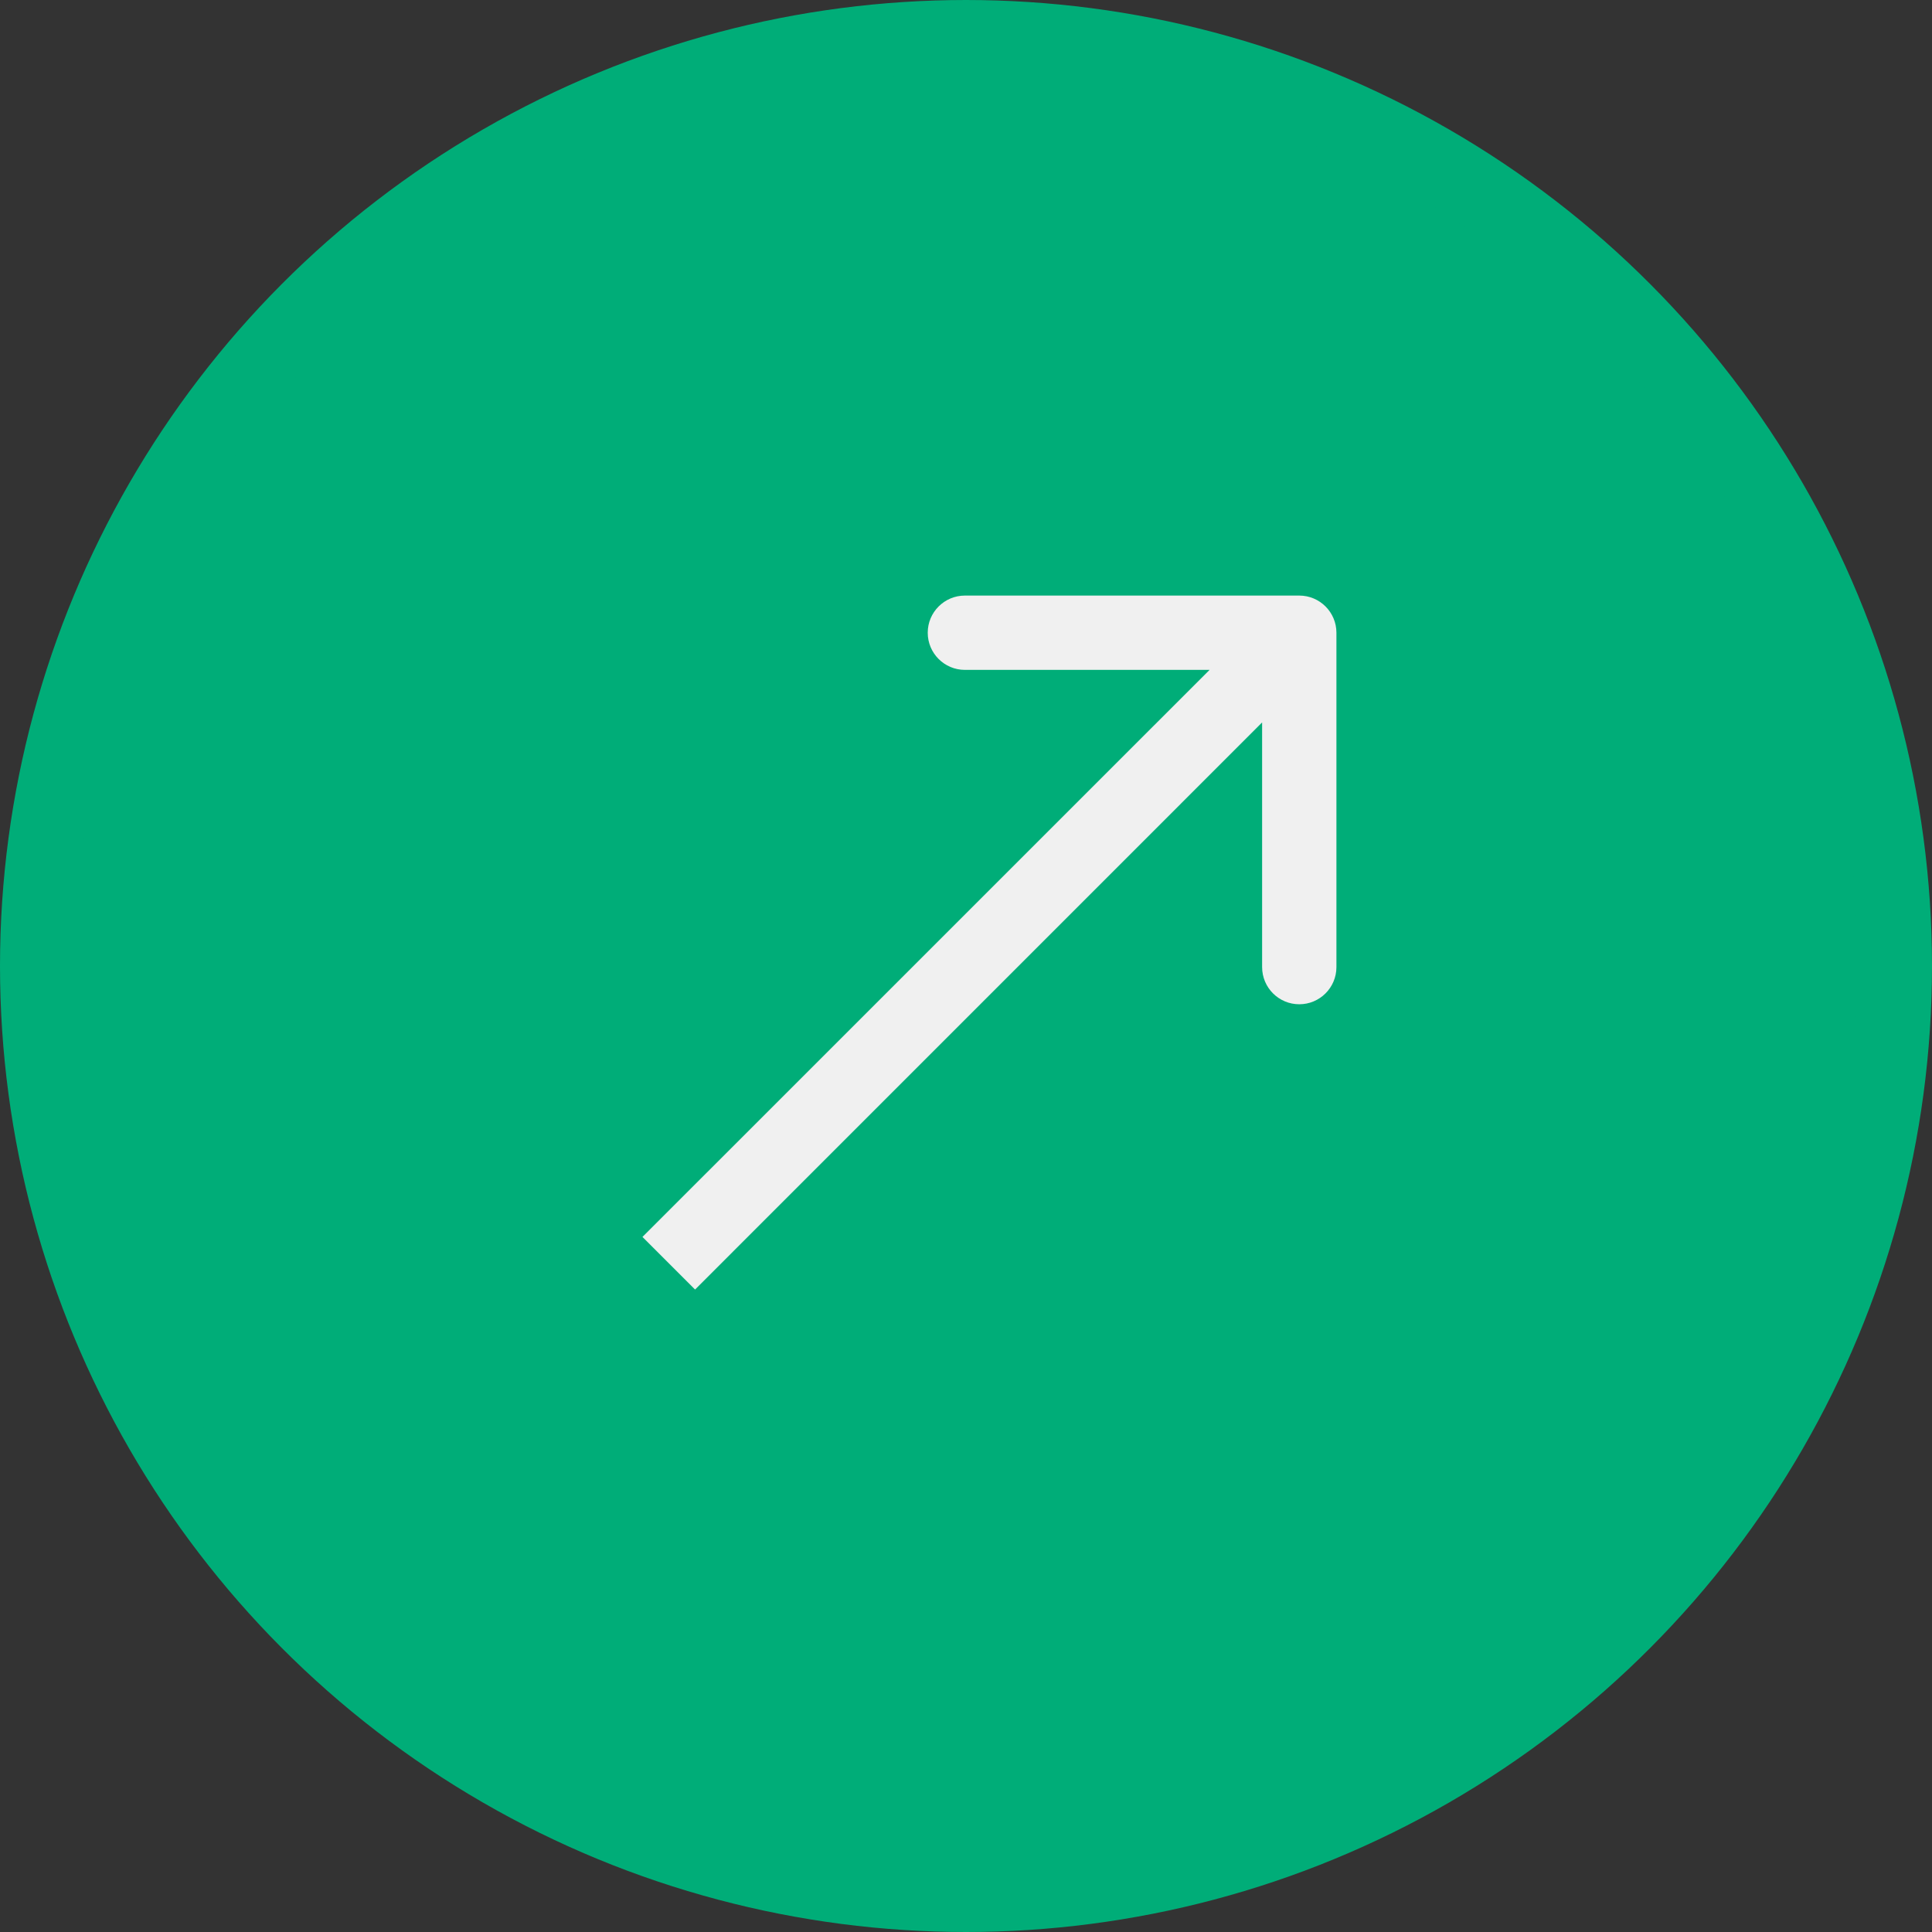
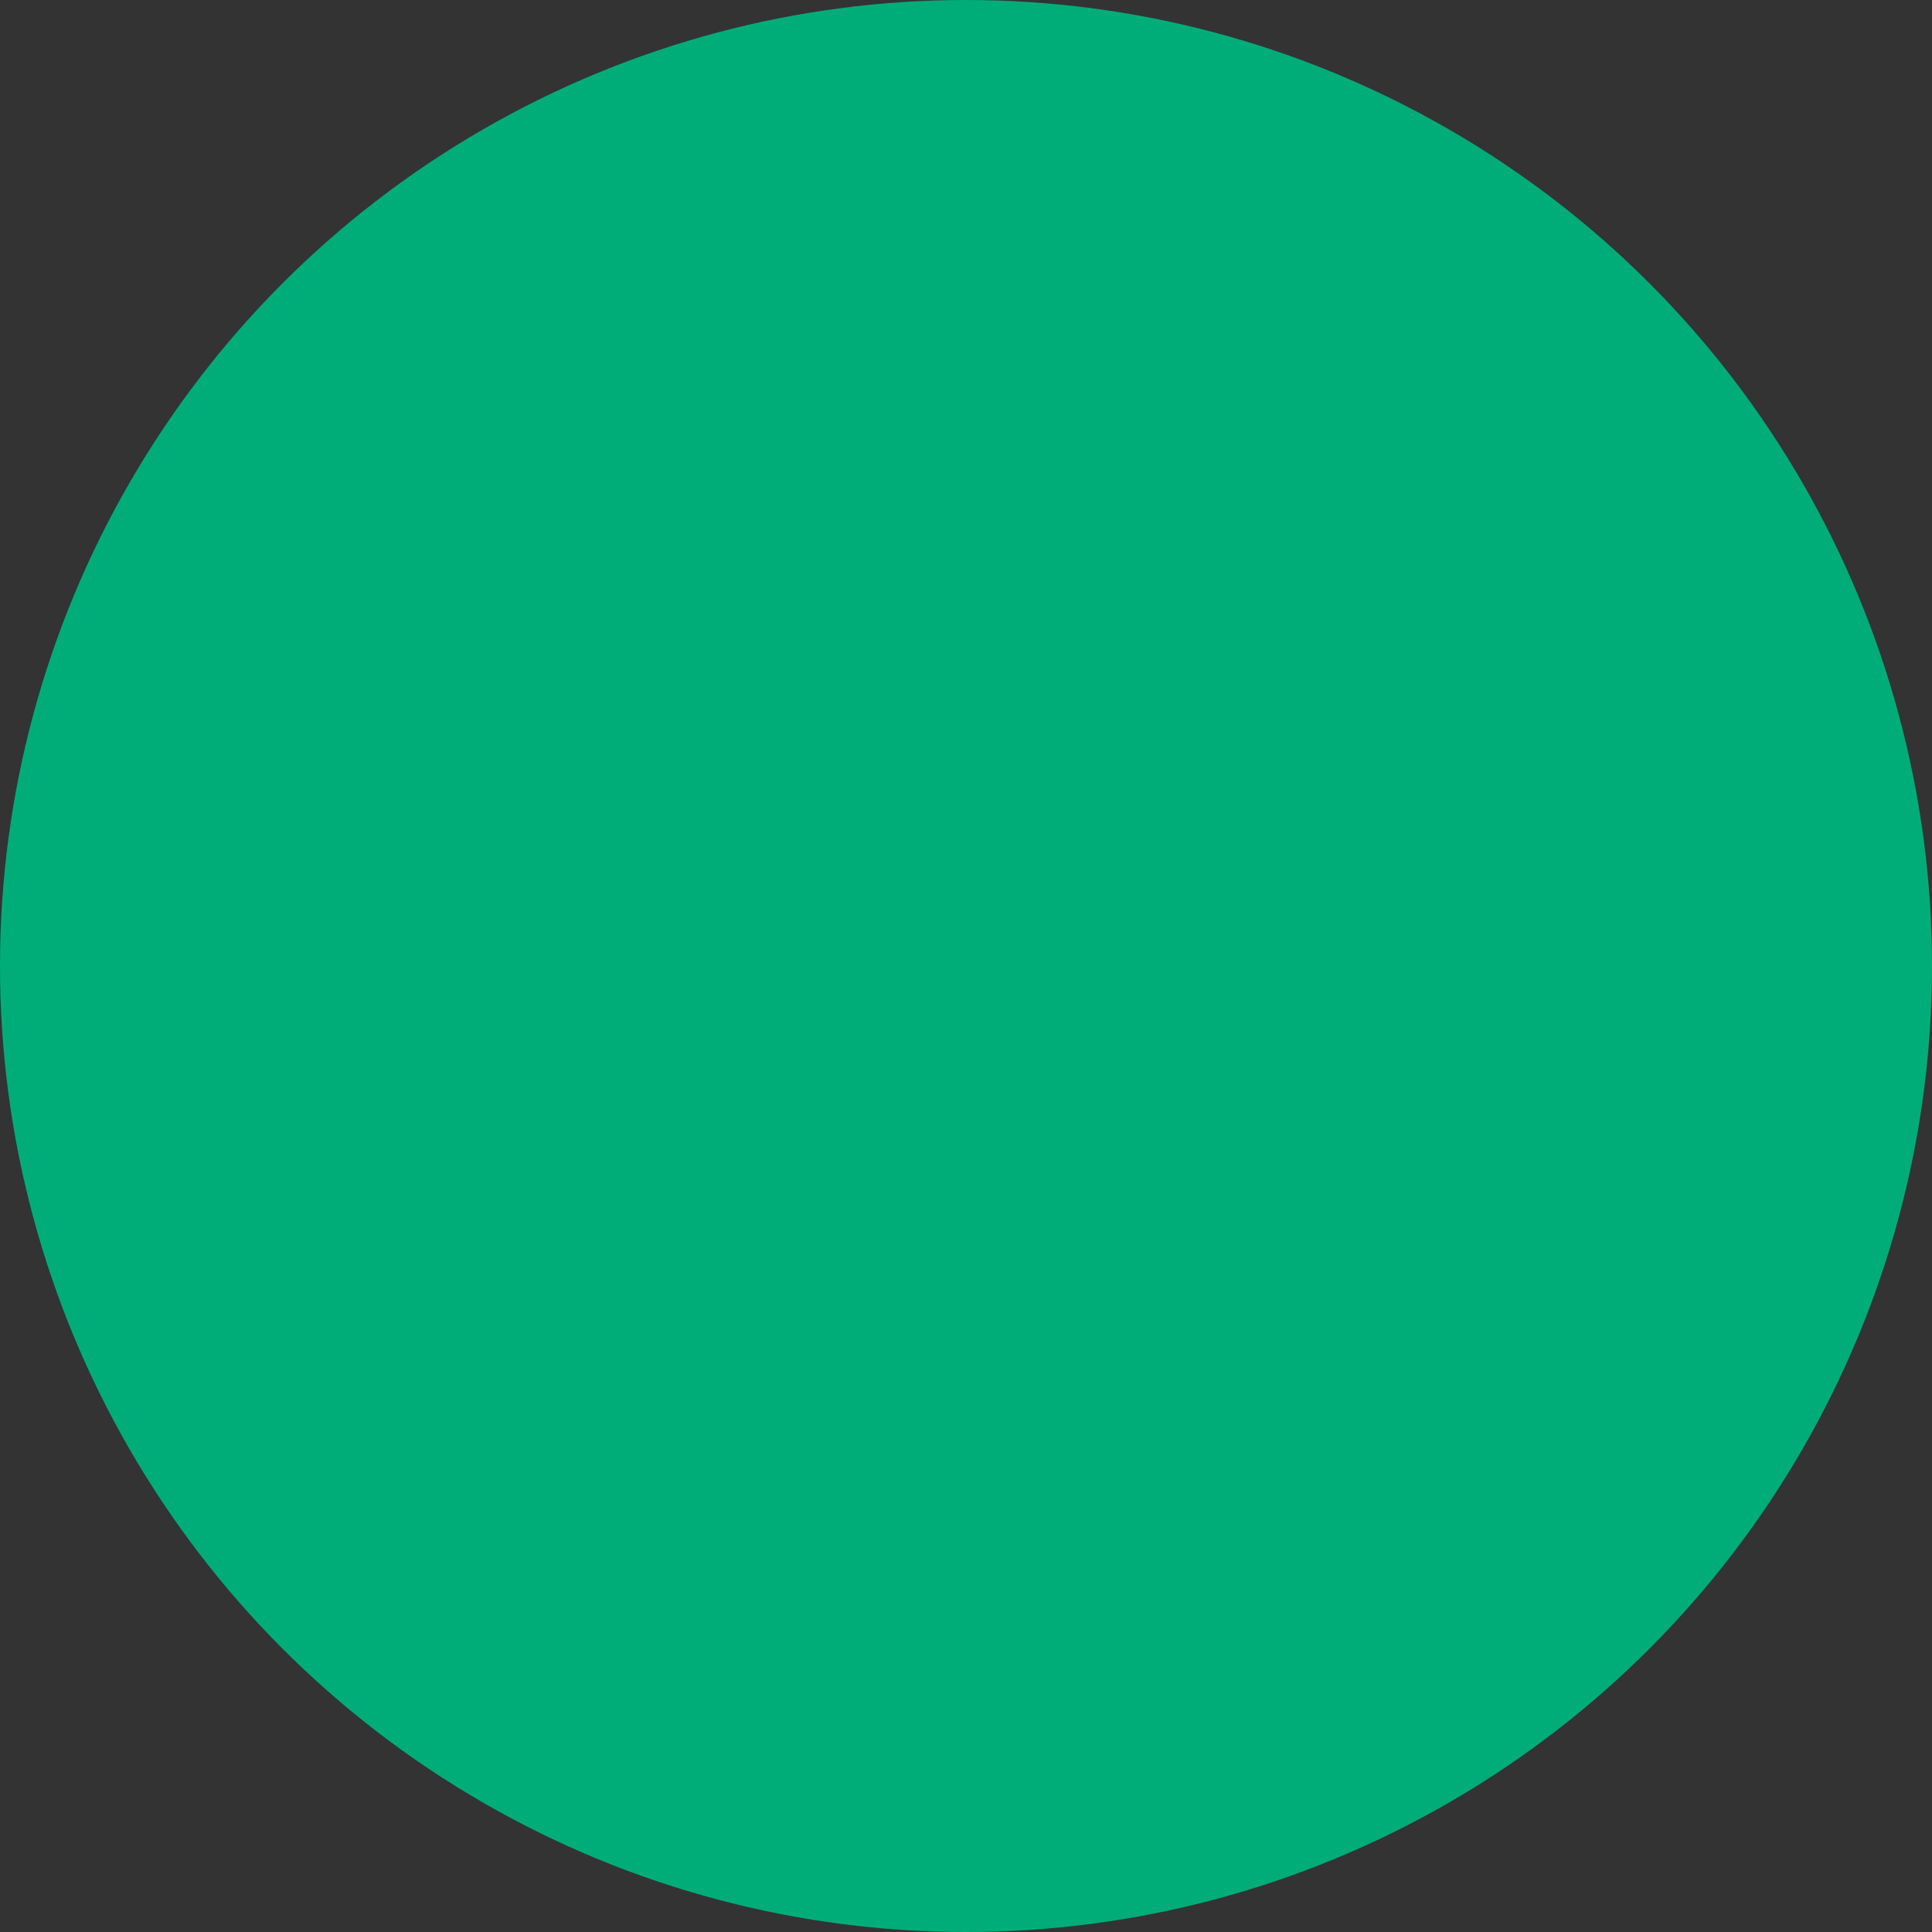
<svg xmlns="http://www.w3.org/2000/svg" width="26" height="26" viewBox="0 0 26 26" fill="none">
  <rect x="0" y="0" width="26" height="26" fill="#333333" stroke="none" />
  <circle cx="13" cy="13" r="12.5" fill="#00AD78" stroke="#00AD78" />
-   <path d="M17.985 8.515C17.985 8.239 17.761 8.015 17.485 8.015H12.985C12.709 8.015 12.485 8.239 12.485 8.515C12.485 8.791 12.709 9.015 12.985 9.015L16.985 9.015V13.015C16.985 13.291 17.209 13.515 17.485 13.515C17.761 13.515 17.985 13.291 17.985 13.015V8.515ZM9.354 17.354L17.839 8.868L17.132 8.161L8.646 16.646L9.354 17.354Z" fill="#F0F0F0" />
</svg>